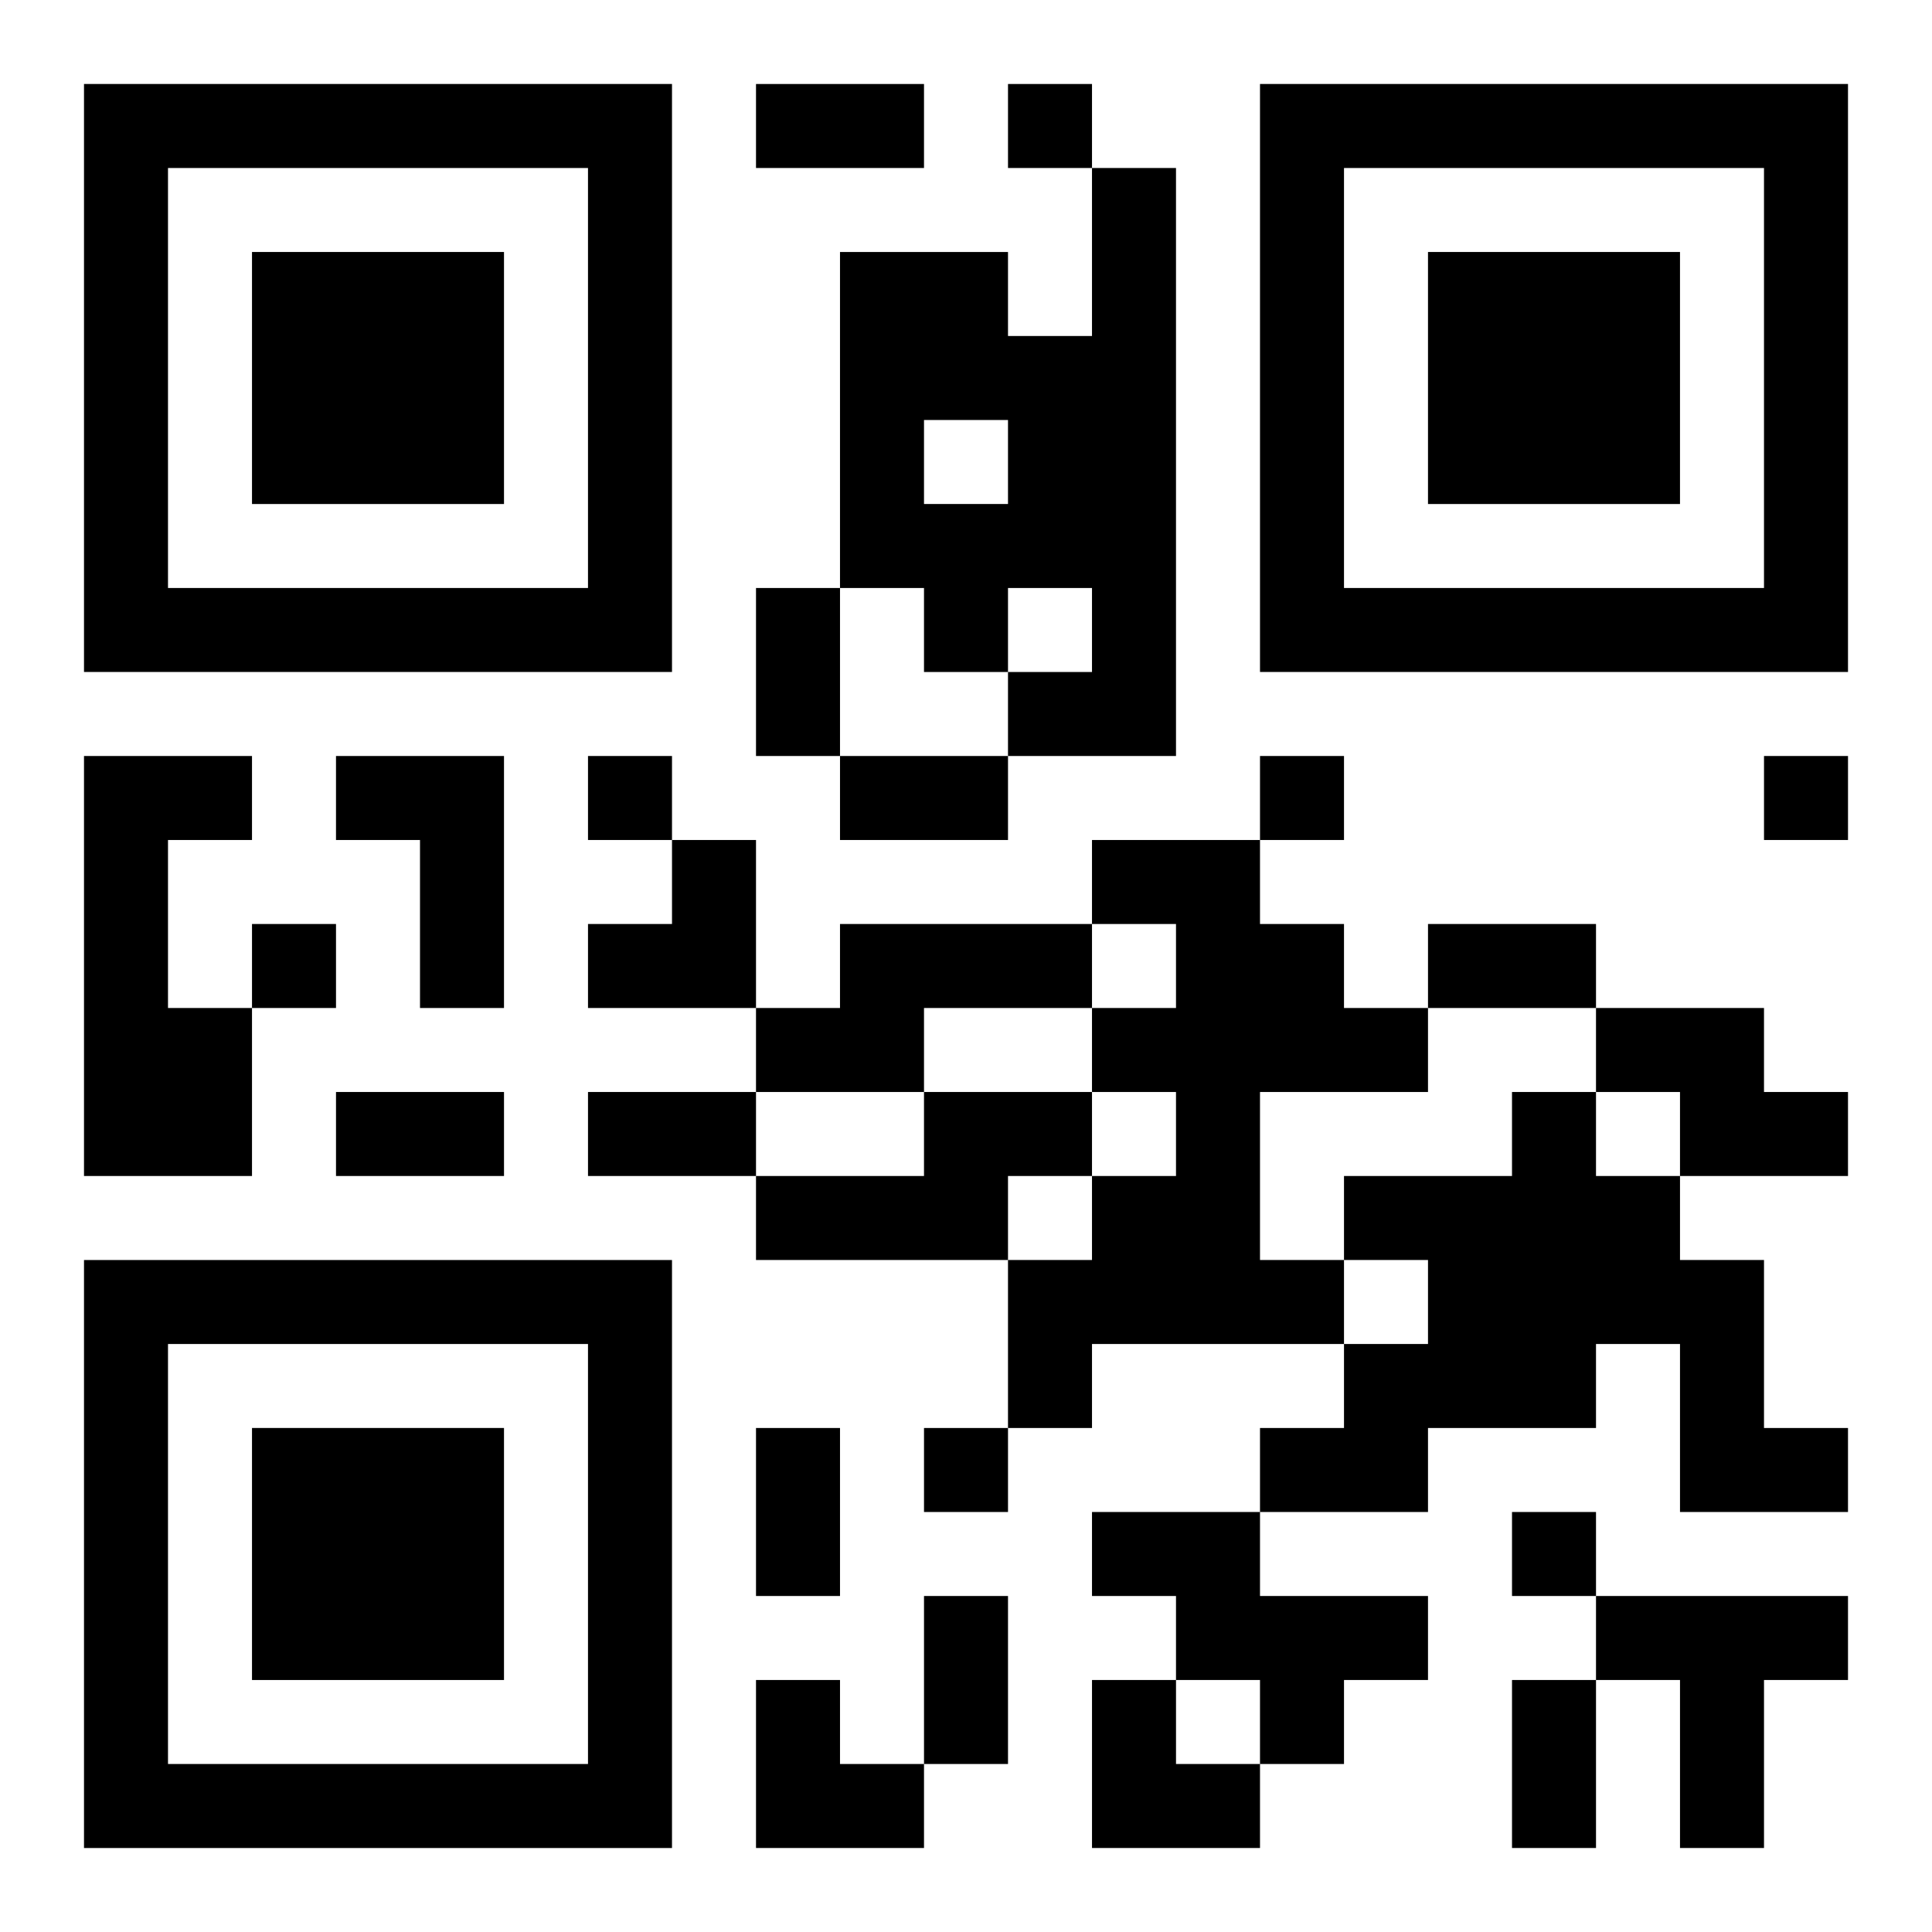
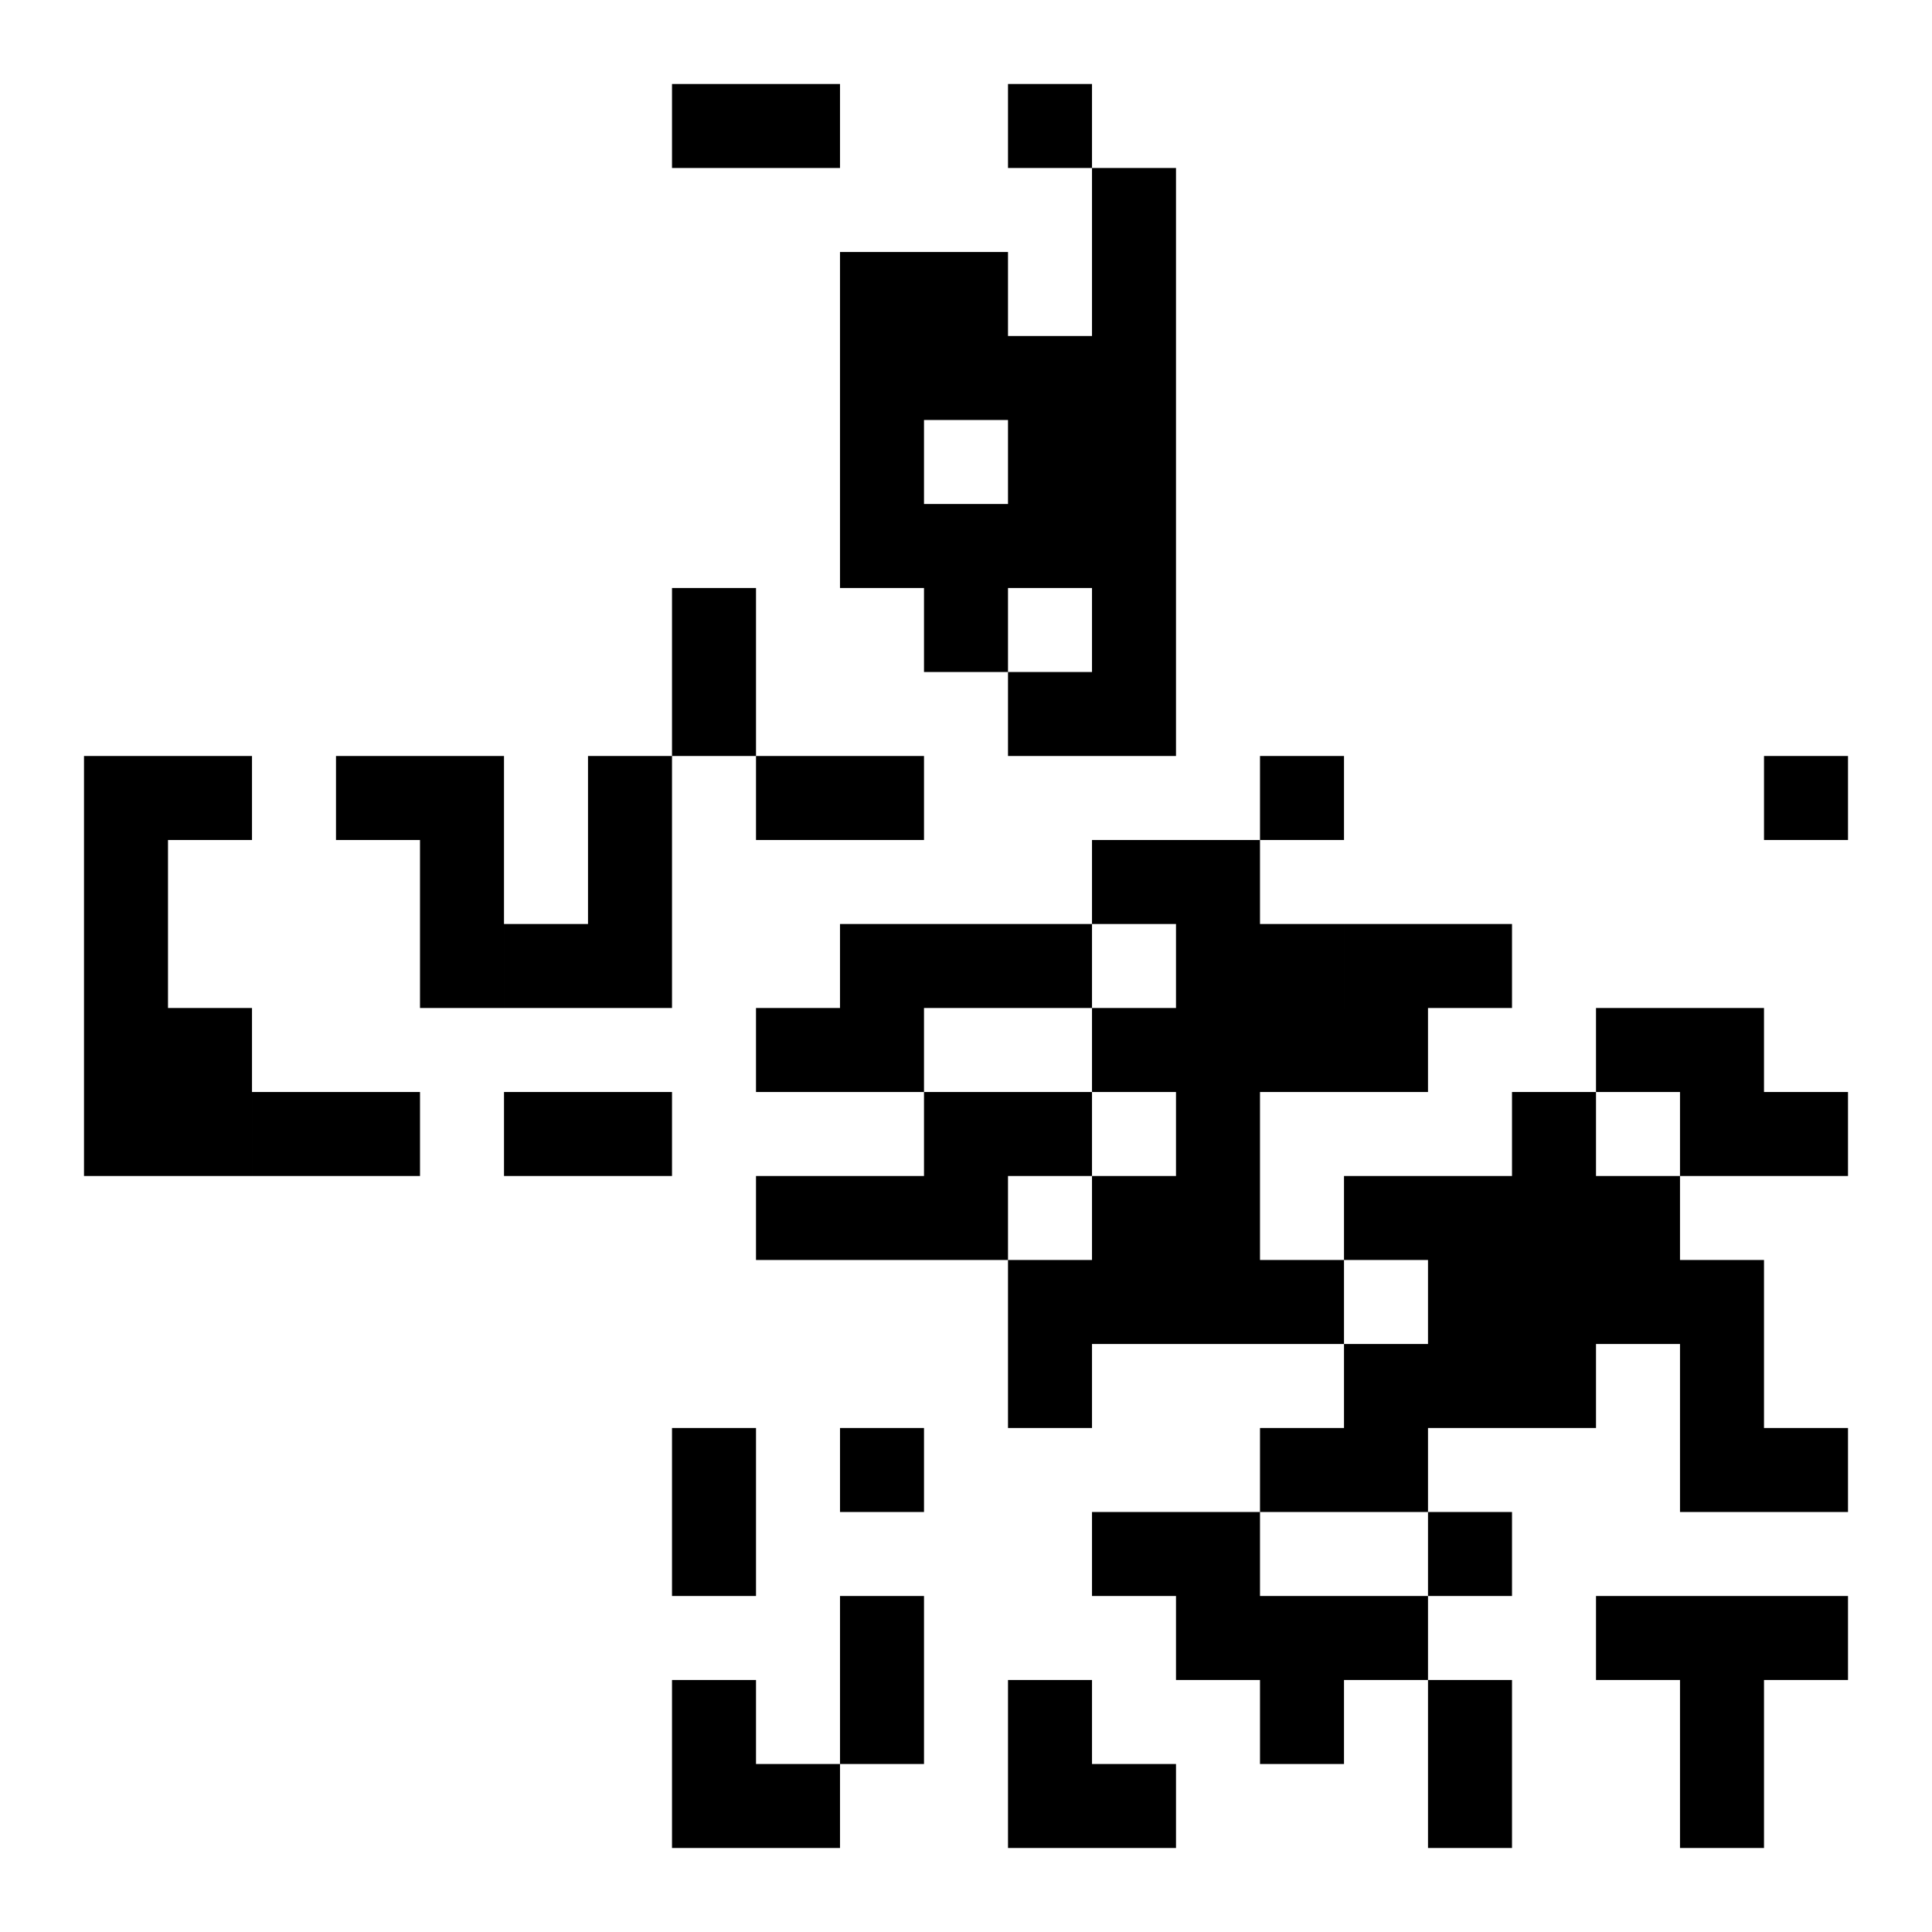
<svg xmlns="http://www.w3.org/2000/svg" xmlns:xlink="http://www.w3.org/1999/xlink" width="250" height="250" baseProfile="full" version="1.1" viewBox="-1 -1 23 23">
  <symbol id="a">
-     <path d="m0 7v7h7v-7h-7zm1 1h5v5h-5v-5zm1 1v3h3v-3h-3z" />
-   </symbol>
+     </symbol>
  <use y="-7" xlink:href="#a" />
  <use y="7" xlink:href="#a" />
  <use x="14" y="-7" xlink:href="#a" />
-   <path d="m12 1h1v7h-2v-1h1v-1h-1v1h-1v-1h-1v-4h2v1h1v-2m-2 3v1h1v-1h-1m-10 4h2v1h-1v2h1v2h-2v-5m3 0h2v3h-1v-2h-1v-1m9 1h2v1h1v1h1v1h-2v2h1v1h-3v1h-1v-2h1v-1h1v-1h-1v-1h1v-1h-1v-1m-3 1h3v1h-2v1h-2v-1h1v-1m9 1h2v1h1v1h-2v-1h-1v-1m-8 1h2v1h-1v1h-3v-1h2v-1m7 0h1v1h1v1h1v2h1v1h-2v-2h-1v1h-2v1h-2v-1h1v-1h1v-1h-1v-1h2v-1m-5 5h2v1h2v1h-1v1h-1v-1h-1v-1h-1v-1m6 1h3v1h-1v2h-1v-2h-1v-1m-7-18v1h1v-1h-1m-5 8v1h1v-1h-1m8 0v1h1v-1h-1m6 0v1h1v-1h-1m-18 2v1h1v-1h-1m8 6v1h1v-1h-1m7 1v1h1v-1h-1m-9-17h2v1h-2v-1m0 6h1v2h-1v-2m1 2h2v1h-2v-1m7 2h2v1h-2v-1m-13 2h2v1h-2v-1m3 0h2v1h-2v-1m2 4h1v2h-1v-2m2 2h1v2h-1v-2m7 1h1v2h-1v-2m-11-10m1 0h1v2h-2v-1h1zm1 10h1v1h1v1h-2zm4 0h1v1h1v1h-2z" />
+   <path d="m12 1h1v7h-2v-1h1v-1h-1v1h-1v-1h-1v-4h2v1h1v-2m-2 3v1h1v-1h-1m-10 4h2v1h-1v2h1v2h-2v-5m3 0h2v3h-1v-2h-1v-1m9 1h2v1h1v1h1v1h-2v2h1v1h-3v1h-1v-2h1v-1h1v-1h-1v-1h1v-1h-1v-1m-3 1h3v1h-2v1h-2v-1h1v-1m9 1h2v1h1v1h-2v-1h-1v-1m-8 1h2v1h-1v1h-3v-1h2v-1m7 0h1v1h1v1h1v2h1v1h-2v-2h-1v1h-2v1h-2v-1h1v-1h1v-1h-1v-1h2v-1m-5 5h2v1h2v1h-1v1h-1v-1h-1v-1h-1v-1m6 1h3v1h-1v2h-1v-2h-1v-1m-7-18v1h1v-1h-1m-5 8v1h1v-1h-1m8 0v1h1v-1h-1m6 0v1h1v-1h-1m-18 2v1v-1h-1m8 6v1h1v-1h-1m7 1v1h1v-1h-1m-9-17h2v1h-2v-1m0 6h1v2h-1v-2m1 2h2v1h-2v-1m7 2h2v1h-2v-1m-13 2h2v1h-2v-1m3 0h2v1h-2v-1m2 4h1v2h-1v-2m2 2h1v2h-1v-2m7 1h1v2h-1v-2m-11-10m1 0h1v2h-2v-1h1zm1 10h1v1h1v1h-2zm4 0h1v1h1v1h-2z" />
</svg>